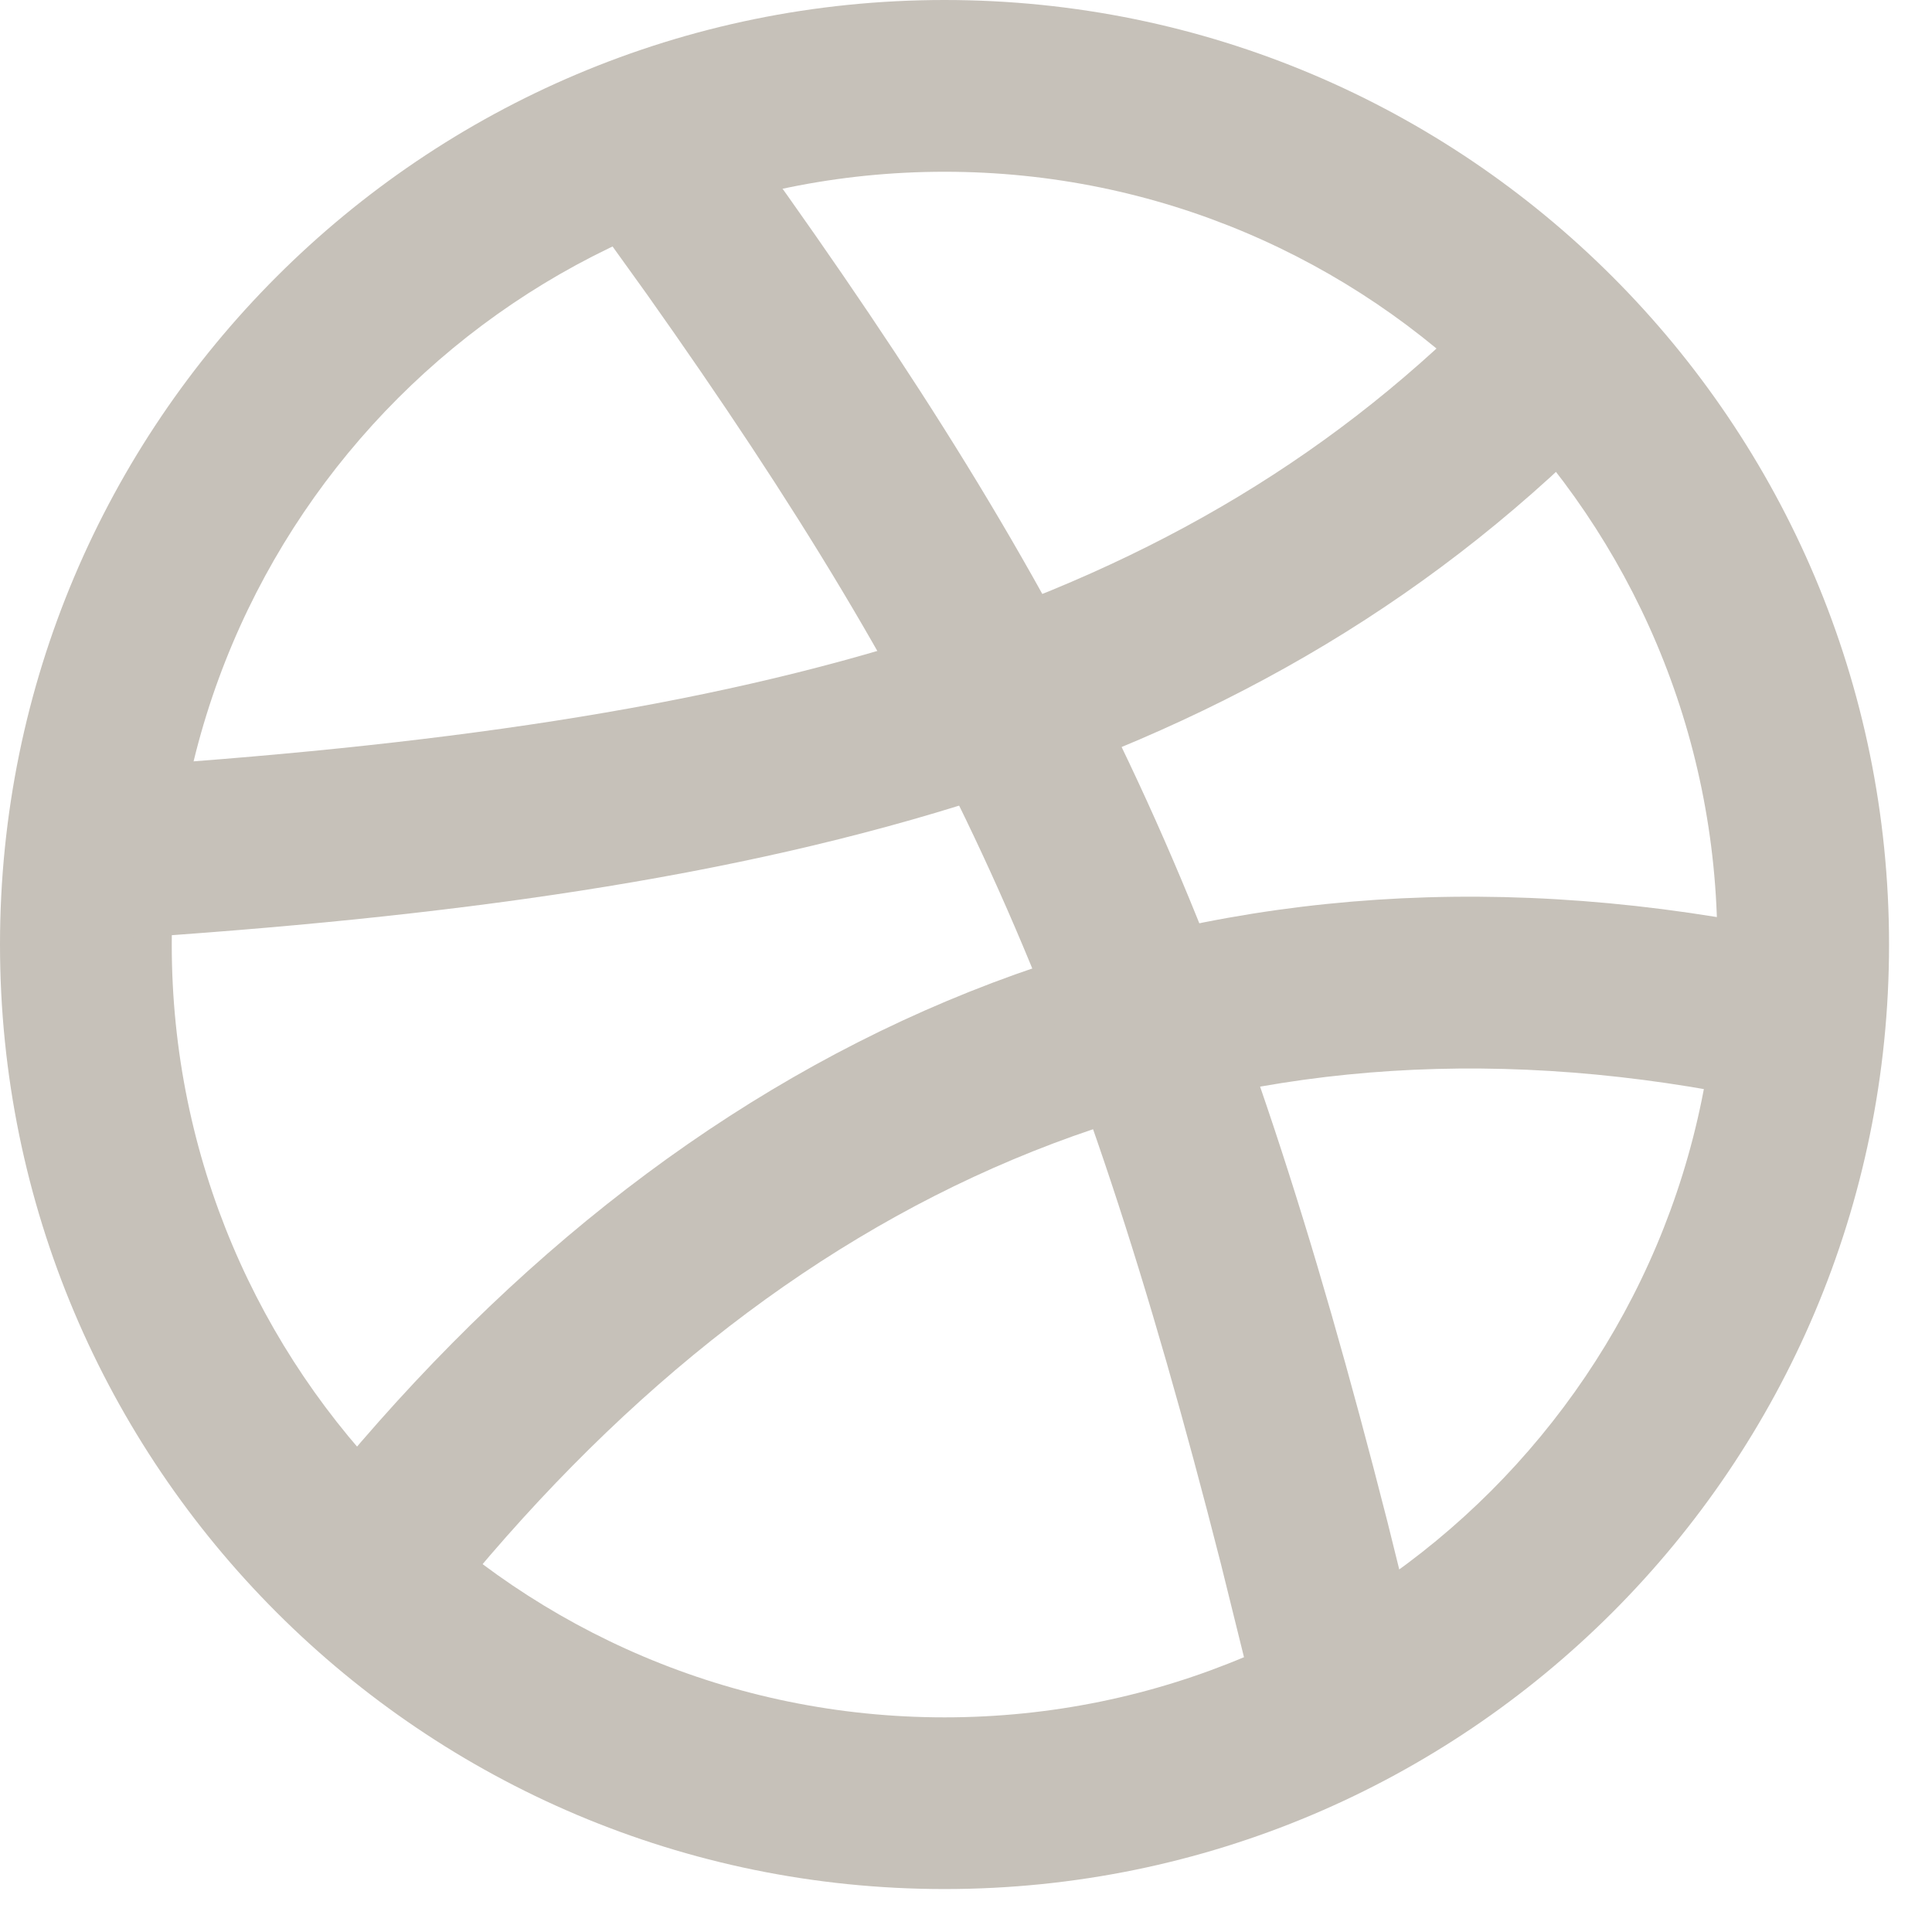
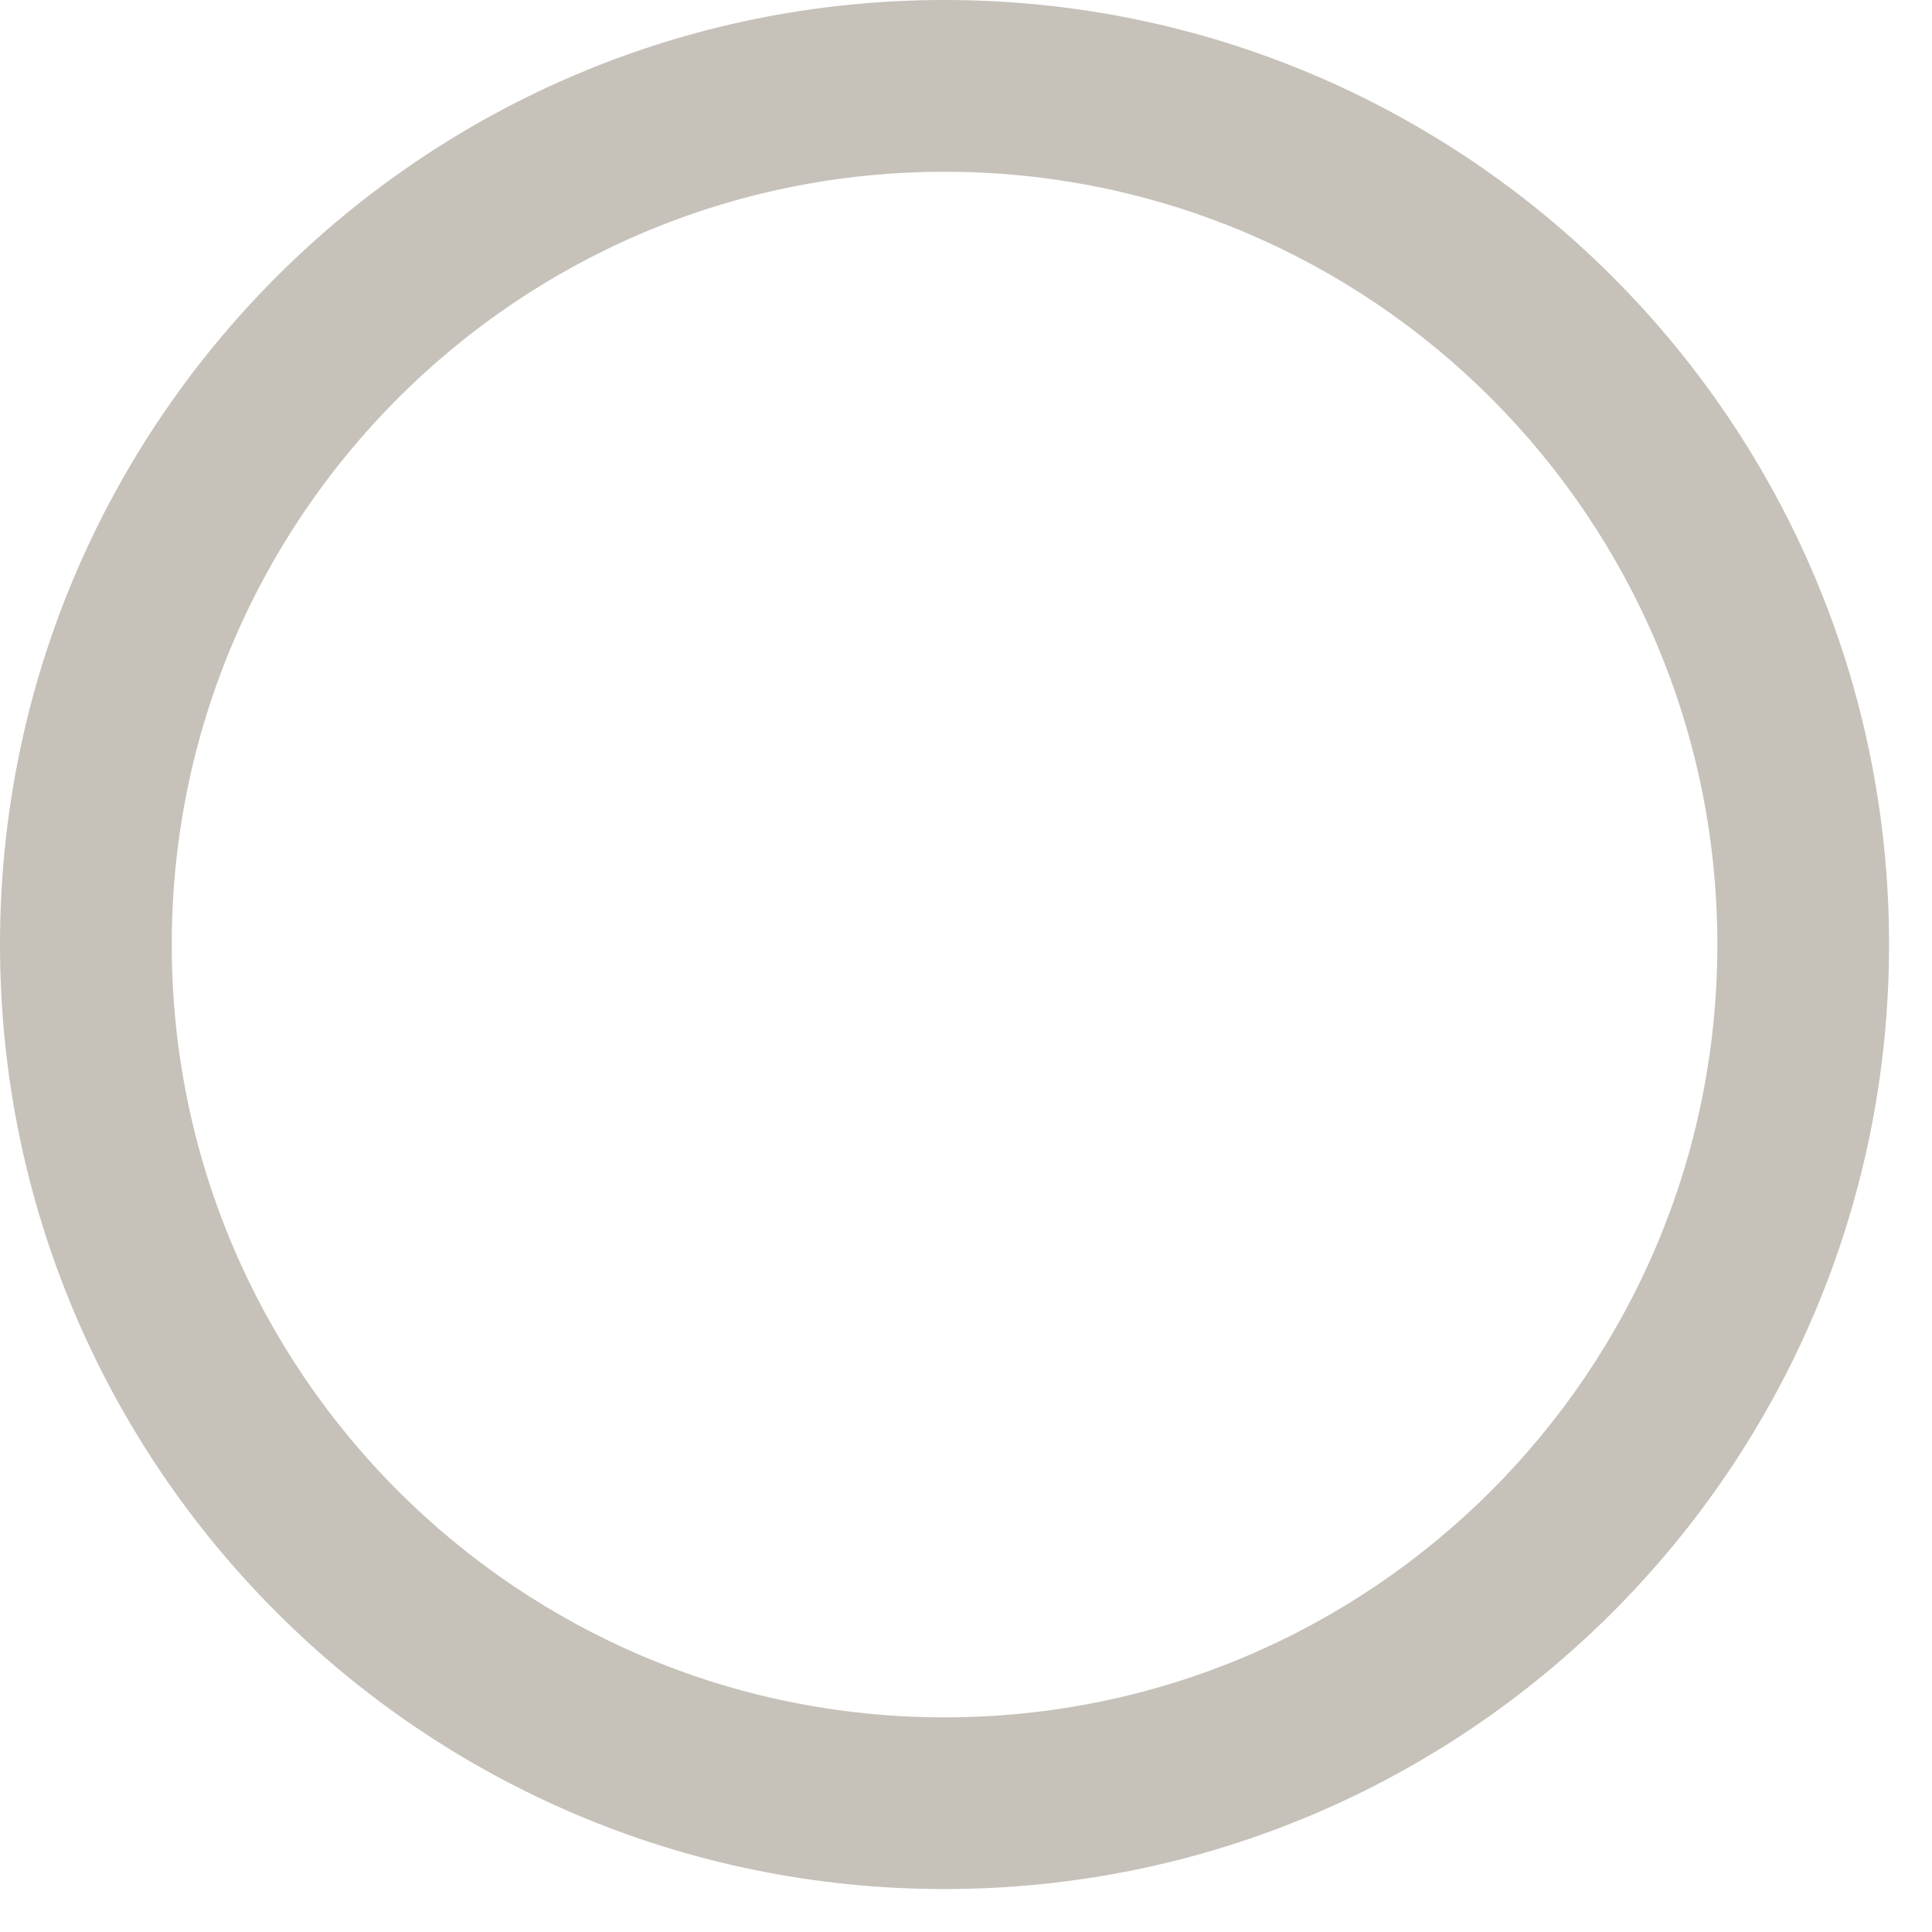
<svg xmlns="http://www.w3.org/2000/svg" fill="none" height="100%" overflow="visible" preserveAspectRatio="none" style="display: block;" viewBox="0 0 30 30" width="100%">
  <g id="vector">
    <path d="M26.667 14.667C26.667 8.039 21.294 2.667 14.667 2.667C8.039 2.667 2.667 8.039 2.667 14.667C2.667 21.294 8.039 26.667 14.667 26.667C21.294 26.667 26.667 21.294 26.667 14.667ZM29.333 14.667C29.333 22.767 22.767 29.333 14.667 29.333C6.566 29.333 0 22.767 0 14.667C0 6.566 6.566 0 14.667 0C22.767 0 29.333 6.566 29.333 14.667Z" fill="#C6C1B9" />
-     <path d="M23.214 4.528C23.725 3.998 24.569 3.983 25.099 4.494C25.629 5.005 25.644 5.849 25.133 6.379C19.554 12.157 12.152 13.913 1.753 14.584C1.018 14.631 0.383 14.074 0.336 13.339C0.289 12.604 0.846 11.971 1.581 11.923C11.848 11.261 18.366 9.549 23.214 4.528Z" fill="#C6C1B9" />
-     <path d="M6.87 25.045C6.411 25.62 5.572 25.715 4.996 25.256C4.42 24.797 4.325 23.958 4.784 23.382L6.87 25.045ZM4.784 23.382C10.52 16.185 18.065 12.703 27.069 14.31L27.944 14.482L28.077 14.517C28.72 14.724 29.115 15.389 28.971 16.064C28.827 16.74 28.195 17.186 27.523 17.113L27.389 17.09L26.618 16.939C18.698 15.519 12.087 18.498 6.87 25.045L4.784 23.382Z" fill="#C6C1B9" />
-     <path d="M9.295 1.255C9.853 0.849 10.621 0.939 11.072 1.443L11.158 1.548L12.219 3.025C14.604 6.393 16.361 9.259 17.812 12.444C19.261 15.625 20.386 19.085 21.544 23.63L22.044 25.647L22.068 25.781C22.16 26.451 21.73 27.095 21.059 27.256C20.388 27.418 19.713 27.041 19.489 26.404L19.45 26.272L18.959 24.287C17.823 19.827 16.744 16.534 15.385 13.55C14.027 10.569 12.371 7.855 10.042 4.565L9.002 3.118L8.928 3.004C8.587 2.42 8.737 1.662 9.295 1.255Z" fill="#C6C1B9" />
  </g>
</svg>